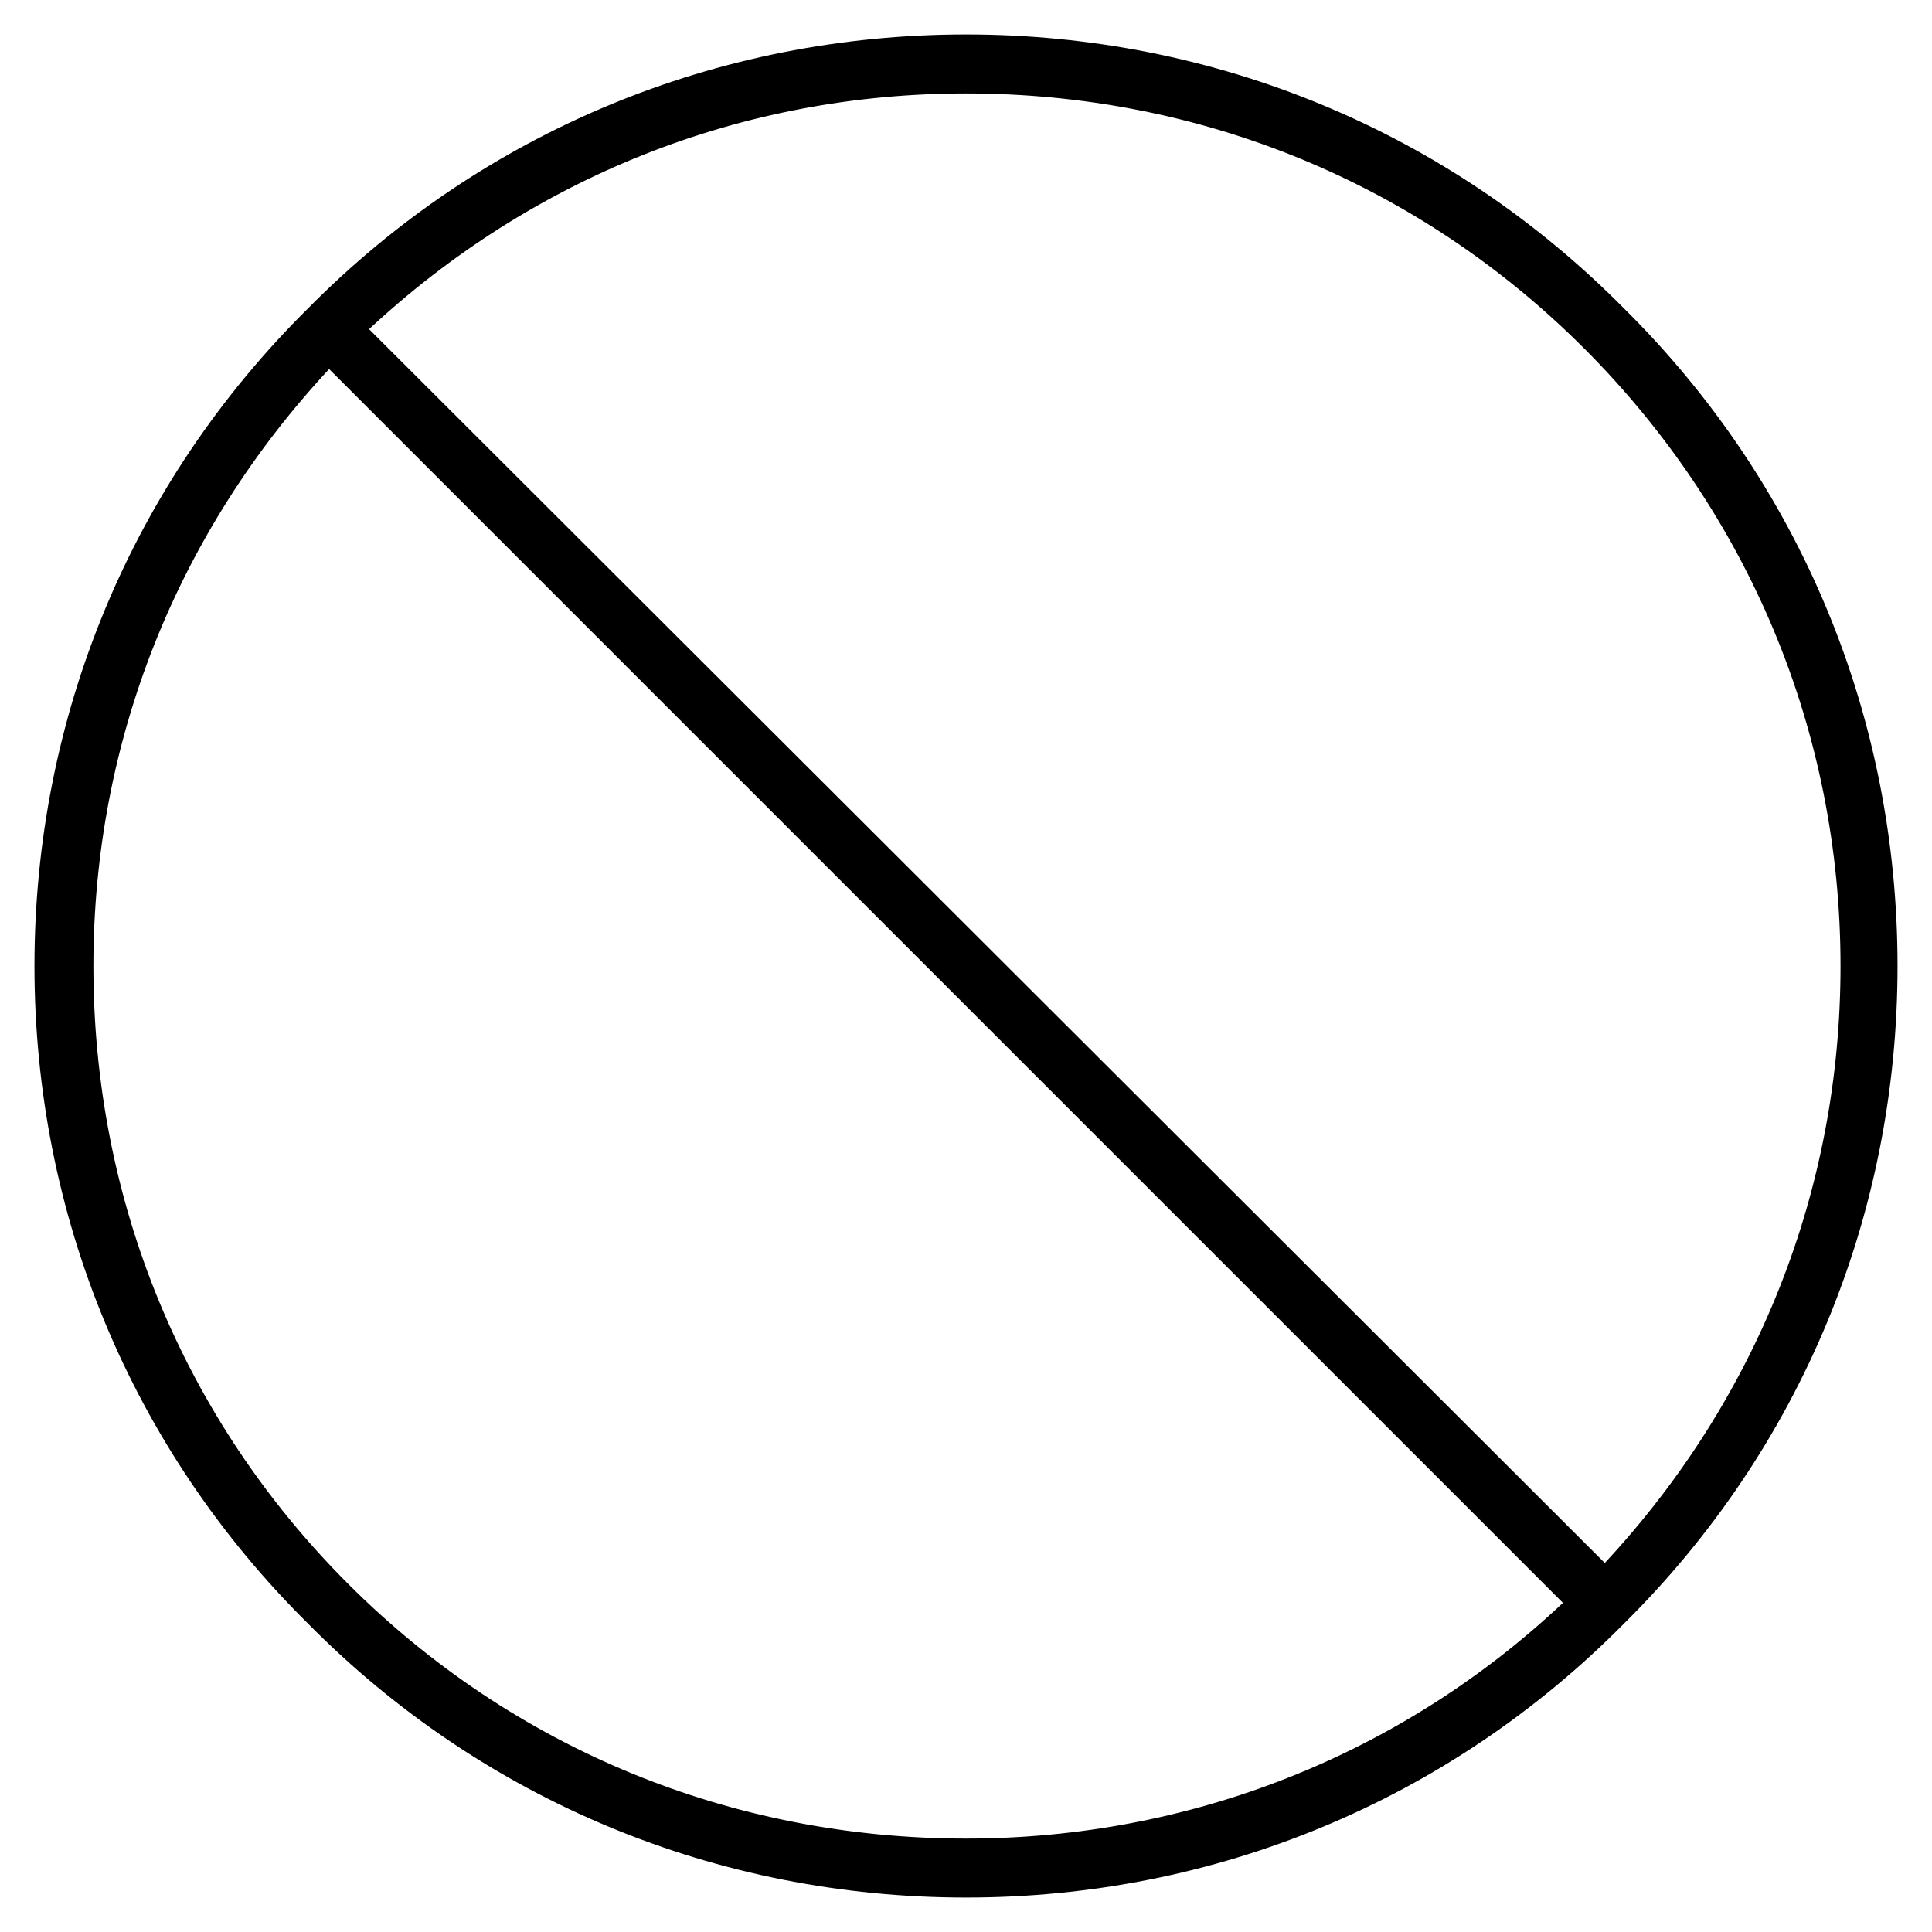
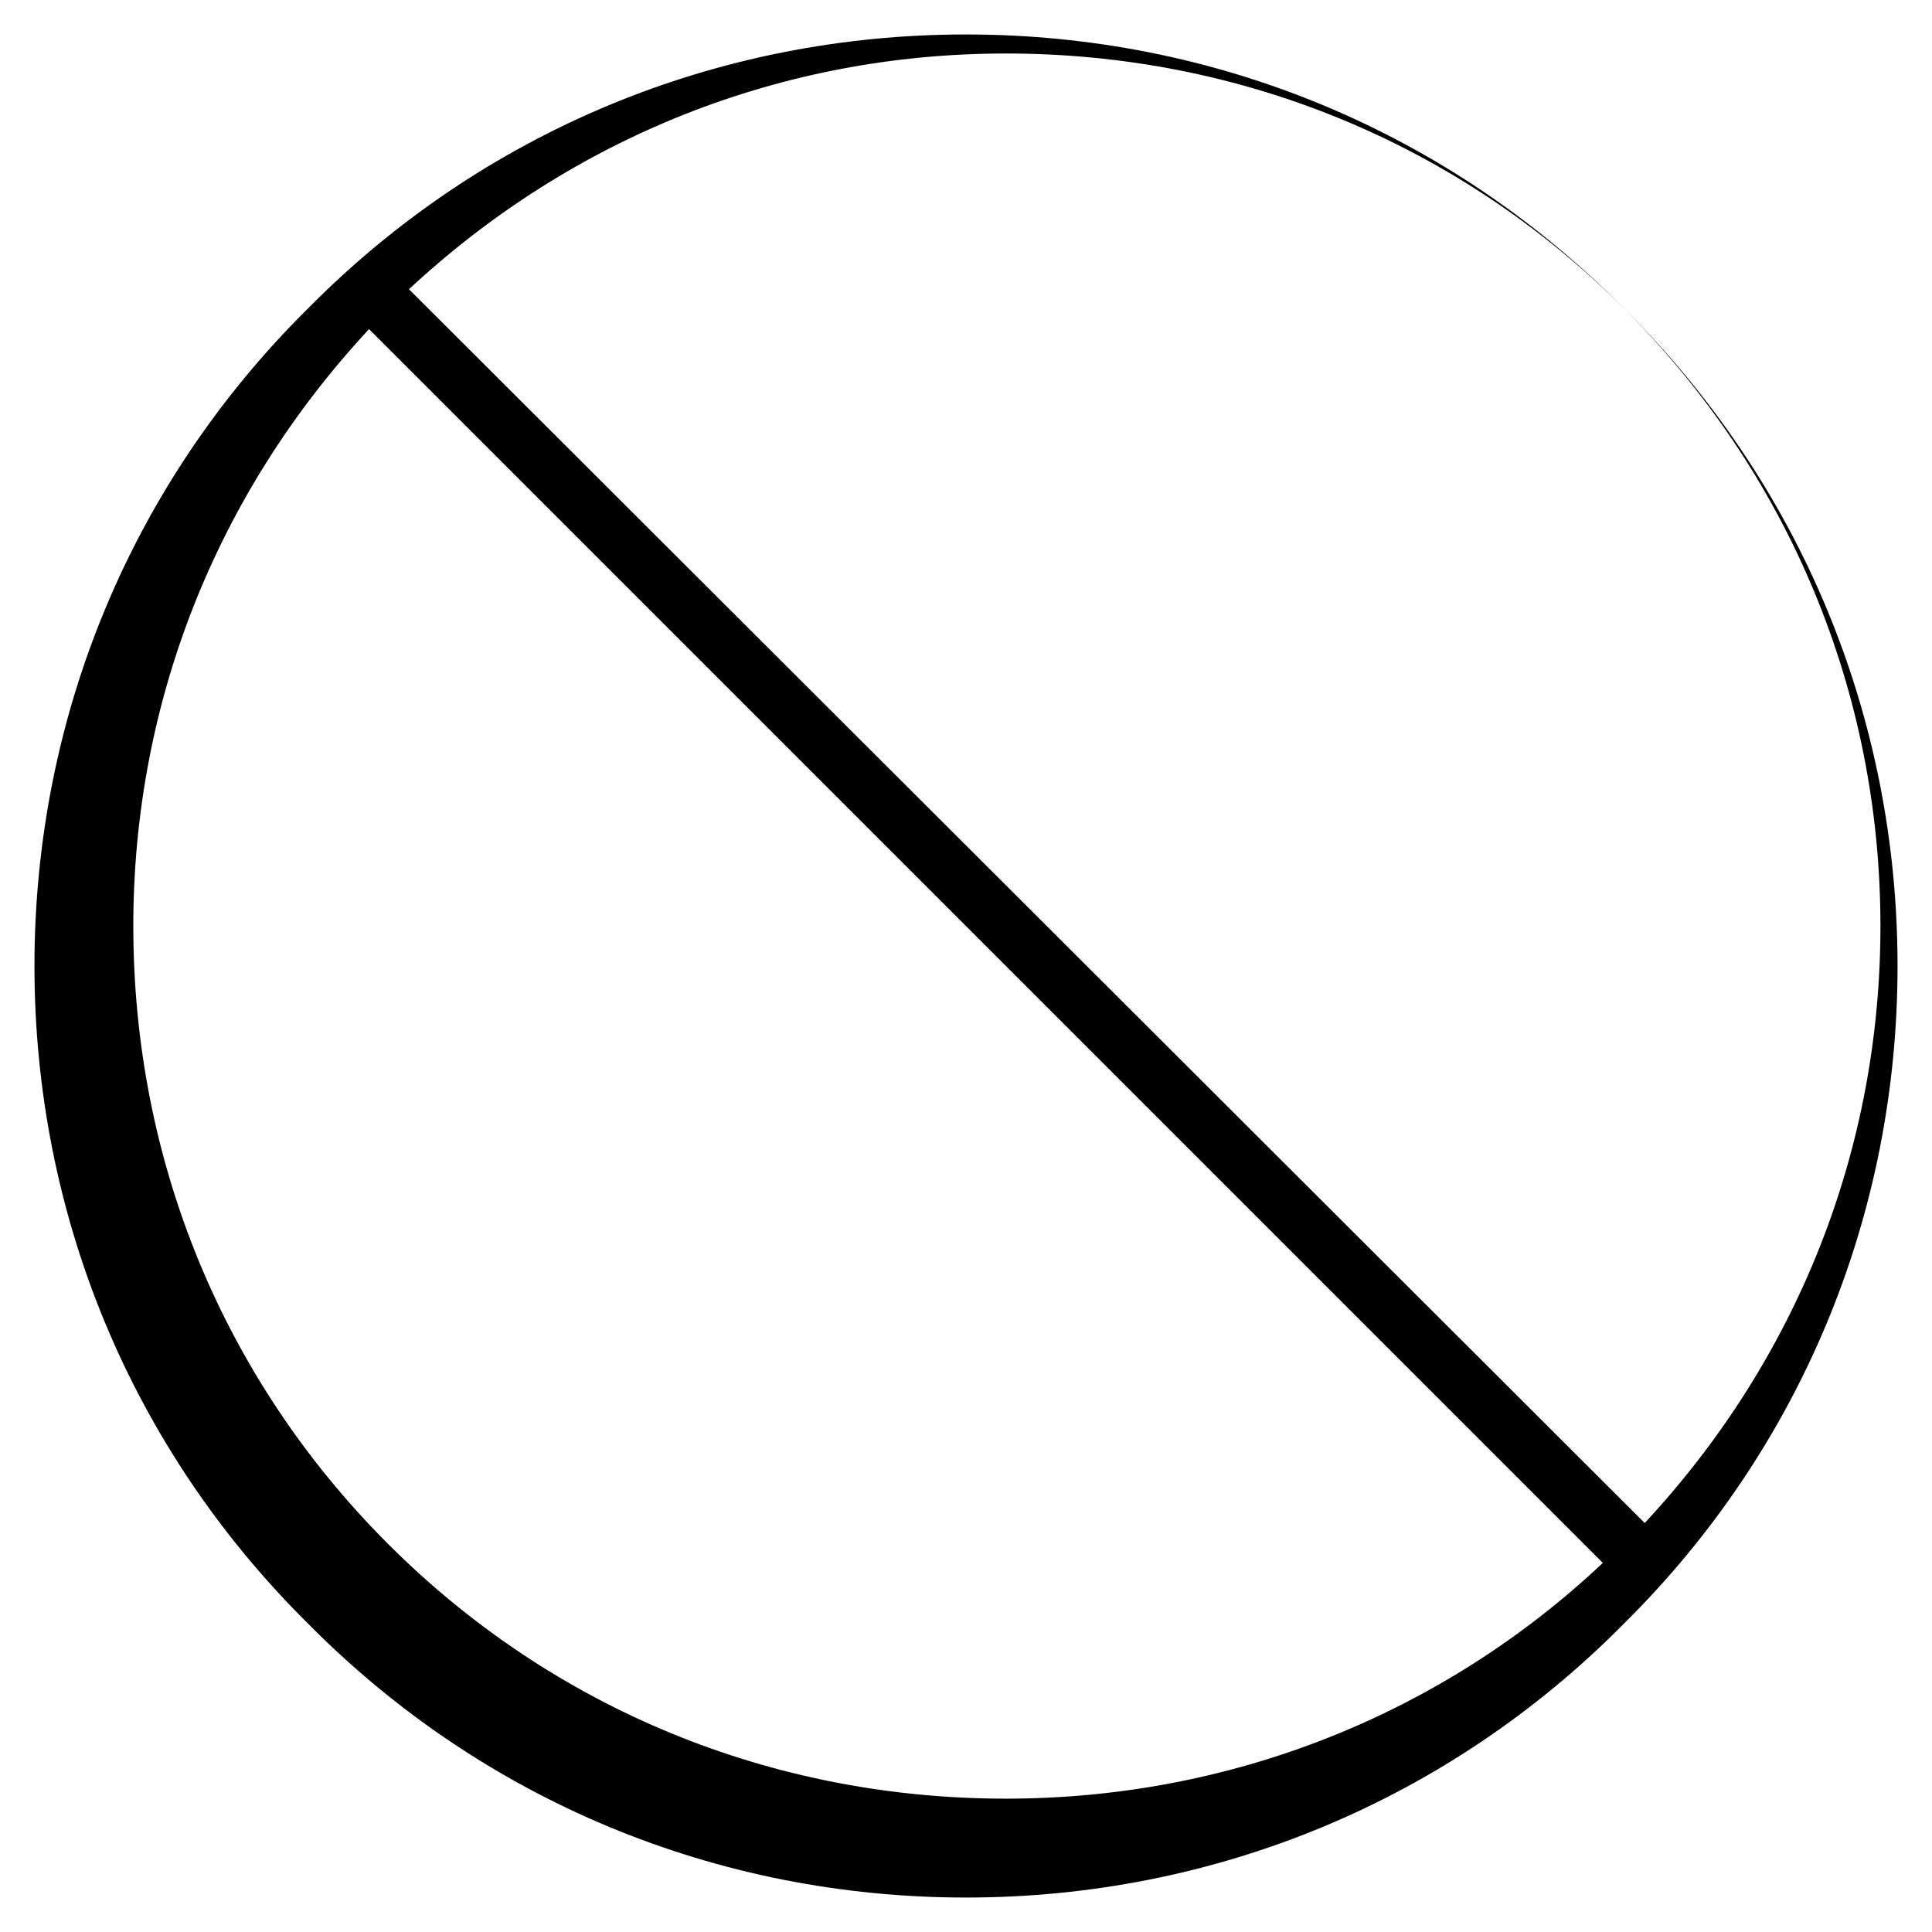
<svg xmlns="http://www.w3.org/2000/svg" fill="#000000" width="800px" height="800px" version="1.1" viewBox="144 144 512 512">
-   <path d="m574.32 225.68c-46.352-46.855-108.32-72.547-174.32-72.547-66 0-127.97 25.691-174.32 72.547-46.855 46.352-72.547 108.32-72.547 174.32s25.695 127.97 72.547 174.32c46.352 46.855 108.32 72.547 174.32 72.547s127.97-25.695 174.32-72.547c46.855-46.352 72.547-108.32 72.547-174.32 0-66-25.691-127.97-72.547-174.32zm-10.578 10.582c43.832 43.832 68.016 101.77 68.016 163.74 0 59.449-22.168 114.87-62.473 158.2l-327.48-326.97c43.328-40.305 98.75-62.473 158.2-62.473 61.969 0 119.91 23.68 163.74 67.512zm-327.48 327.48c-43.832-43.832-67.512-101.77-67.512-163.74 0-59.449 22.168-114.87 62.473-158.2l326.97 326.97c-42.824 40.305-98.746 62.473-158.2 62.473-61.969-0.004-119.91-23.684-163.74-67.512z" />
+   <path d="m574.32 225.68c-46.352-46.855-108.32-72.547-174.32-72.547-66 0-127.97 25.691-174.32 72.547-46.855 46.352-72.547 108.32-72.547 174.32s25.695 127.97 72.547 174.32c46.352 46.855 108.32 72.547 174.32 72.547s127.97-25.695 174.32-72.547c46.855-46.352 72.547-108.32 72.547-174.32 0-66-25.691-127.97-72.547-174.32zc43.832 43.832 68.016 101.77 68.016 163.74 0 59.449-22.168 114.87-62.473 158.2l-327.48-326.97c43.328-40.305 98.75-62.473 158.2-62.473 61.969 0 119.91 23.68 163.74 67.512zm-327.48 327.48c-43.832-43.832-67.512-101.77-67.512-163.74 0-59.449 22.168-114.87 62.473-158.2l326.97 326.97c-42.824 40.305-98.746 62.473-158.2 62.473-61.969-0.004-119.91-23.684-163.74-67.512z" />
</svg>